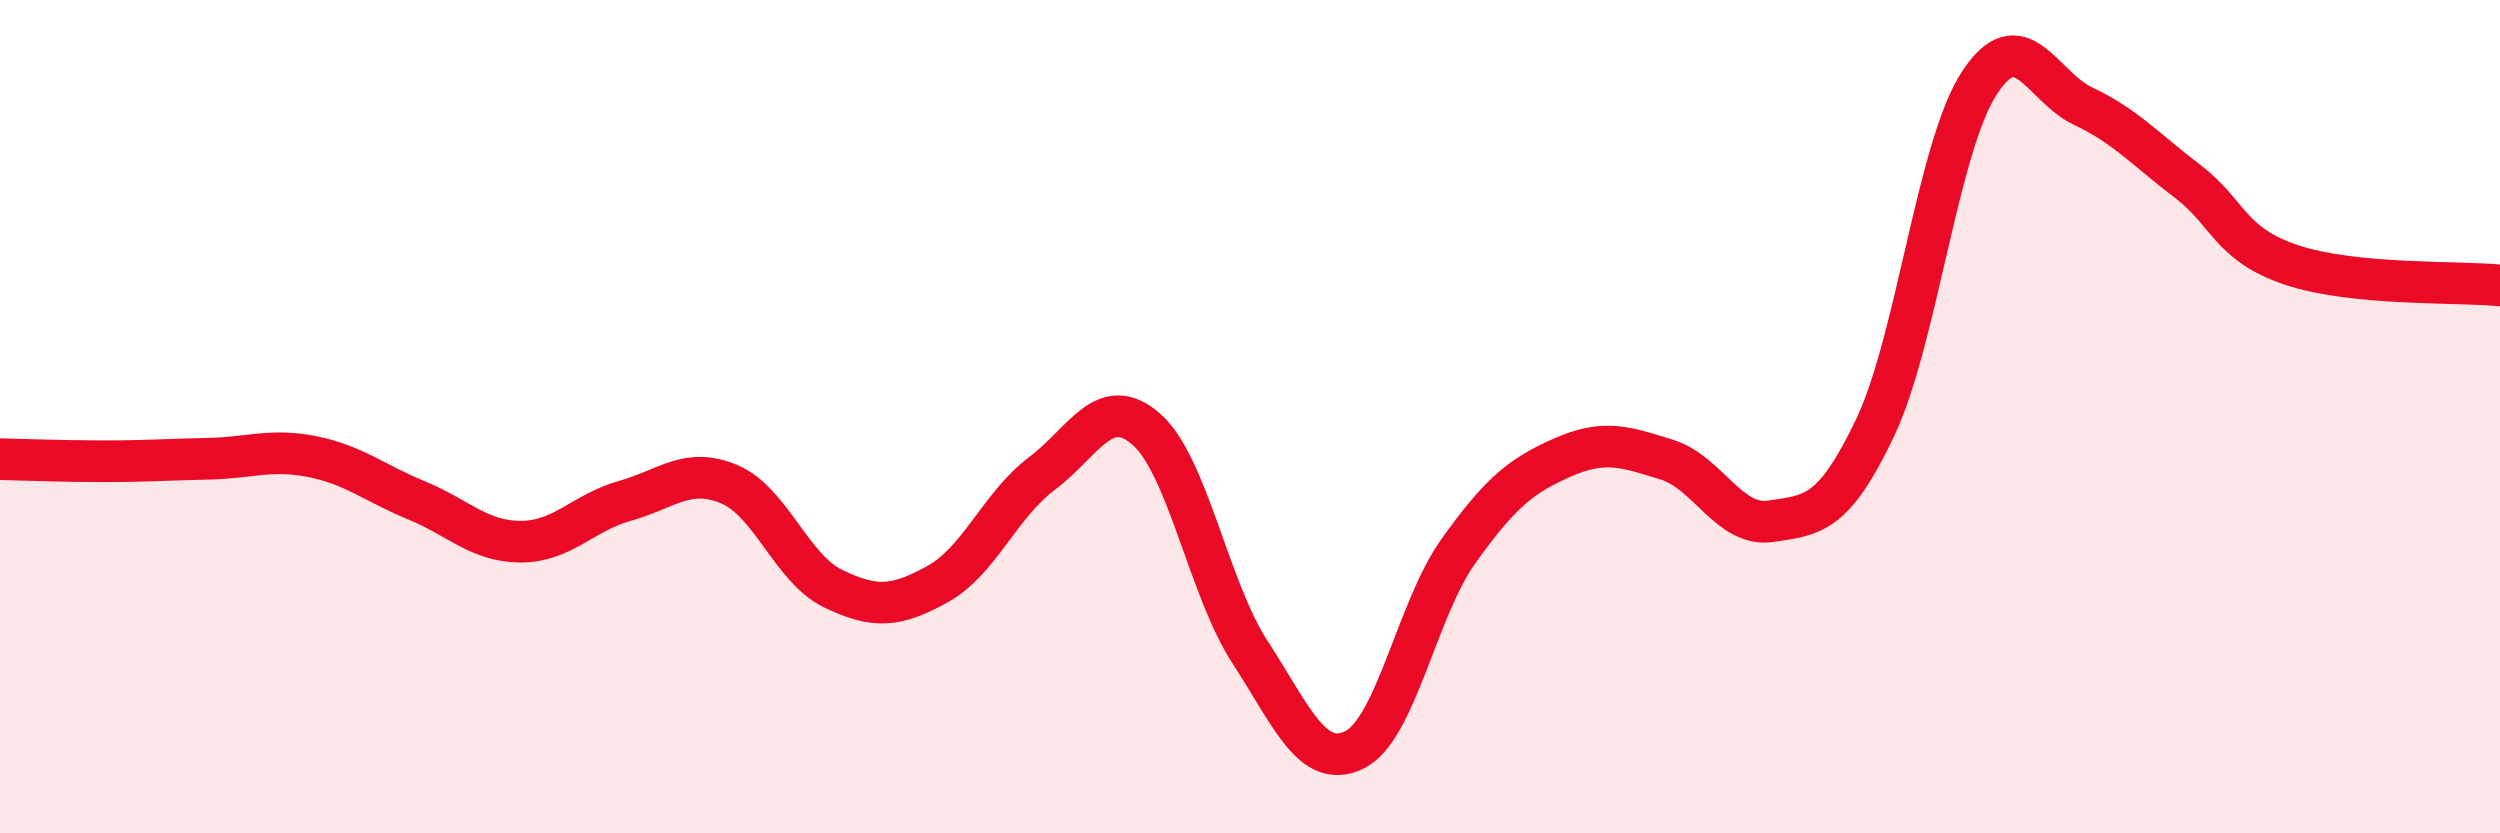
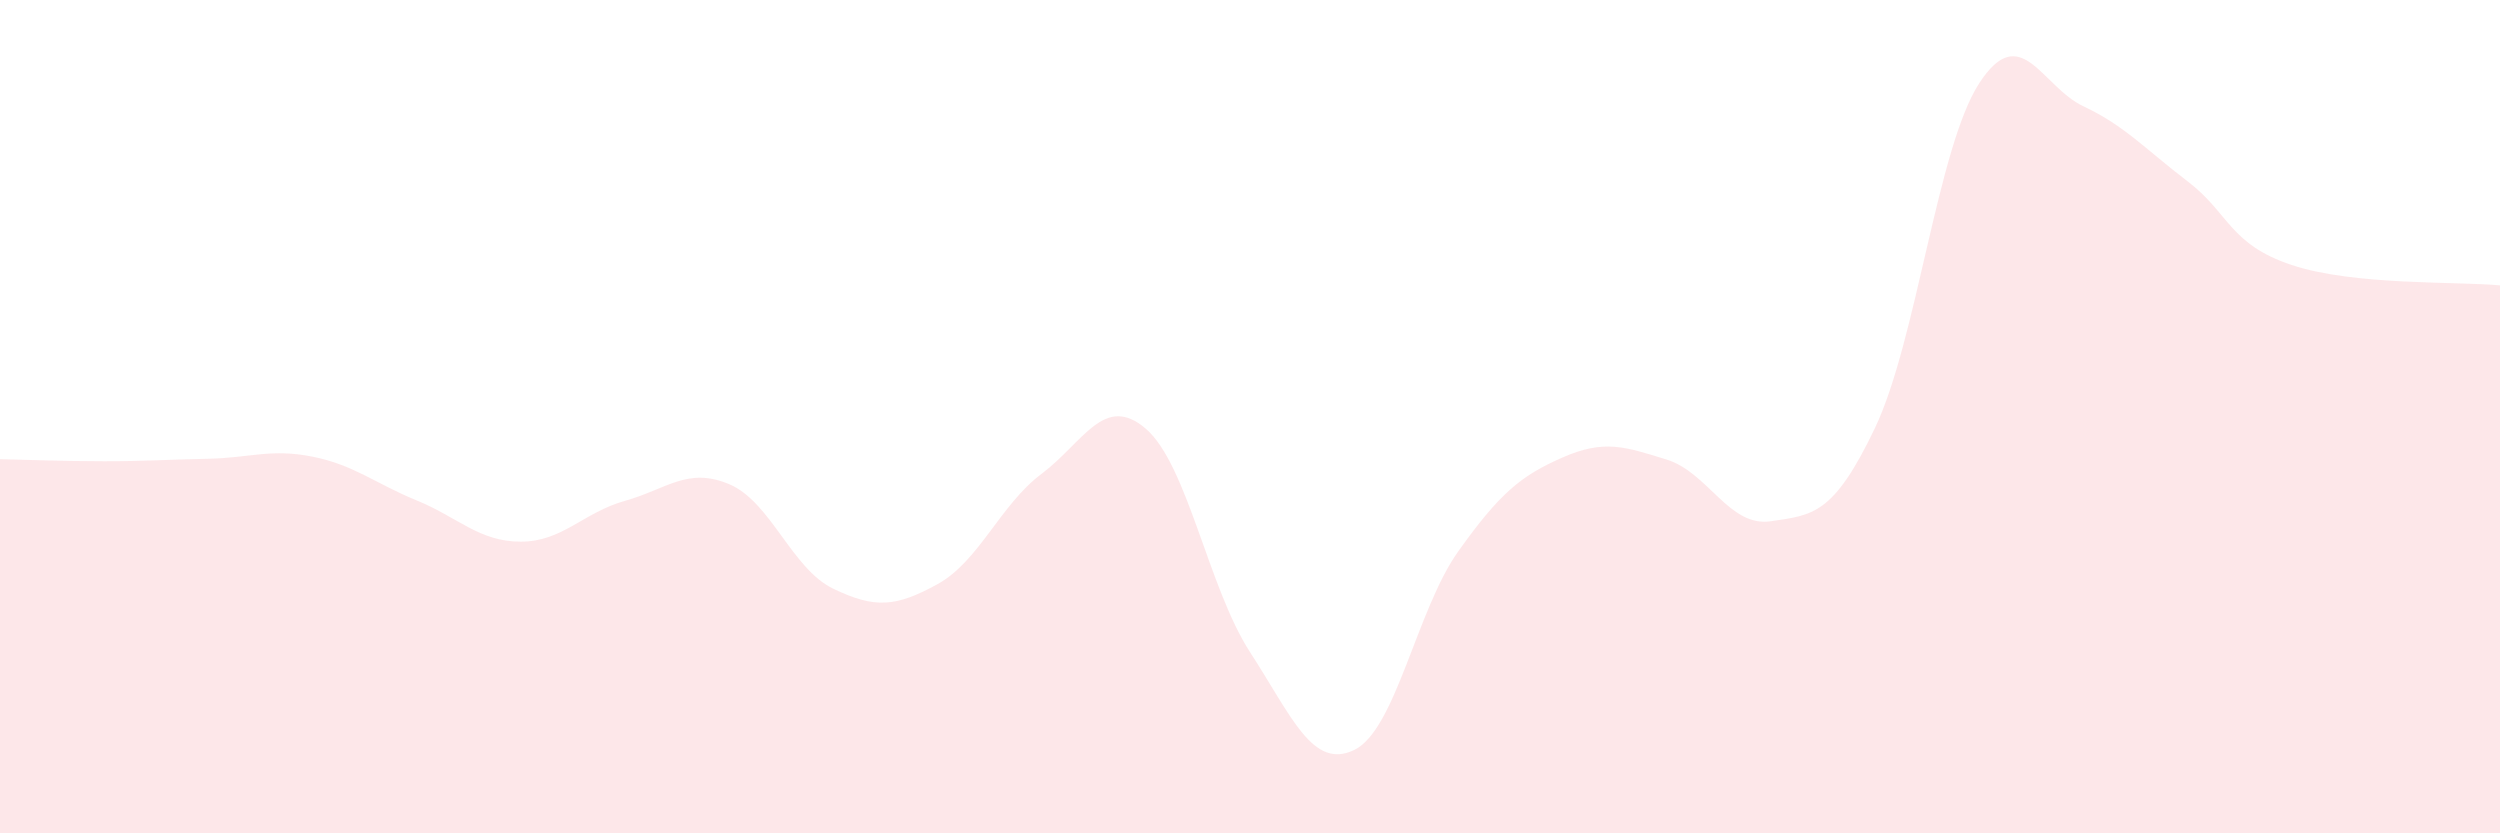
<svg xmlns="http://www.w3.org/2000/svg" width="60" height="20" viewBox="0 0 60 20">
  <path d="M 0,11.02 C 0.5,11.03 1.5,11.07 2.5,11.07 C 3.5,11.07 4,11.03 5,11.01 C 6,10.99 6.5,10.76 7.5,10.96 C 8.5,11.16 9,11.6 10,12.01 C 11,12.42 11.5,13 12.5,13 C 13.5,13 14,12.3 15,12.02 C 16,11.74 16.5,11.2 17.5,11.62 C 18.5,12.04 19,13.65 20,14.13 C 21,14.61 21.5,14.57 22.5,14.02 C 23.5,13.47 24,12.12 25,11.37 C 26,10.62 26.5,9.43 27.5,10.29 C 28.5,11.15 29,14.11 30,15.65 C 31,17.19 31.5,18.48 32.5,18 C 33.5,17.52 34,14.63 35,13.23 C 36,11.83 36.5,11.42 37.5,10.98 C 38.5,10.54 39,10.72 40,11.03 C 41,11.34 41.5,12.66 42.5,12.51 C 43.5,12.36 44,12.37 45,10.27 C 46,8.17 46.5,3.54 47.5,2 C 48.5,0.46 49,2.08 50,2.55 C 51,3.02 51.5,3.59 52.5,4.35 C 53.5,5.11 53.5,5.86 55,6.36 C 56.5,6.86 59,6.75 60,6.85L60 20L0 20Z" fill="#EB0A25" opacity="0.1" stroke-linecap="round" stroke-linejoin="round" />
-   <path d="M 0,11.02 C 0.5,11.03 1.5,11.07 2.5,11.07 C 3.5,11.07 4,11.03 5,11.01 C 6,10.99 6.5,10.76 7.5,10.96 C 8.5,11.16 9,11.6 10,12.01 C 11,12.42 11.5,13 12.5,13 C 13.5,13 14,12.3 15,12.02 C 16,11.74 16.5,11.2 17.5,11.62 C 18.5,12.04 19,13.65 20,14.13 C 21,14.61 21.5,14.57 22.5,14.02 C 23.5,13.47 24,12.12 25,11.37 C 26,10.62 26.5,9.43 27.5,10.29 C 28.5,11.15 29,14.11 30,15.65 C 31,17.19 31.5,18.48 32.5,18 C 33.5,17.52 34,14.63 35,13.23 C 36,11.83 36.5,11.42 37.5,10.98 C 38.5,10.54 39,10.72 40,11.03 C 41,11.34 41.5,12.66 42.5,12.51 C 43.5,12.36 44,12.37 45,10.27 C 46,8.17 46.5,3.54 47.5,2 C 48.5,0.46 49,2.08 50,2.55 C 51,3.02 51.5,3.59 52.5,4.35 C 53.5,5.11 53.5,5.86 55,6.36 C 56.5,6.86 59,6.75 60,6.85" stroke="#EB0A25" stroke-width="1" fill="none" stroke-linecap="round" stroke-linejoin="round" />
</svg>